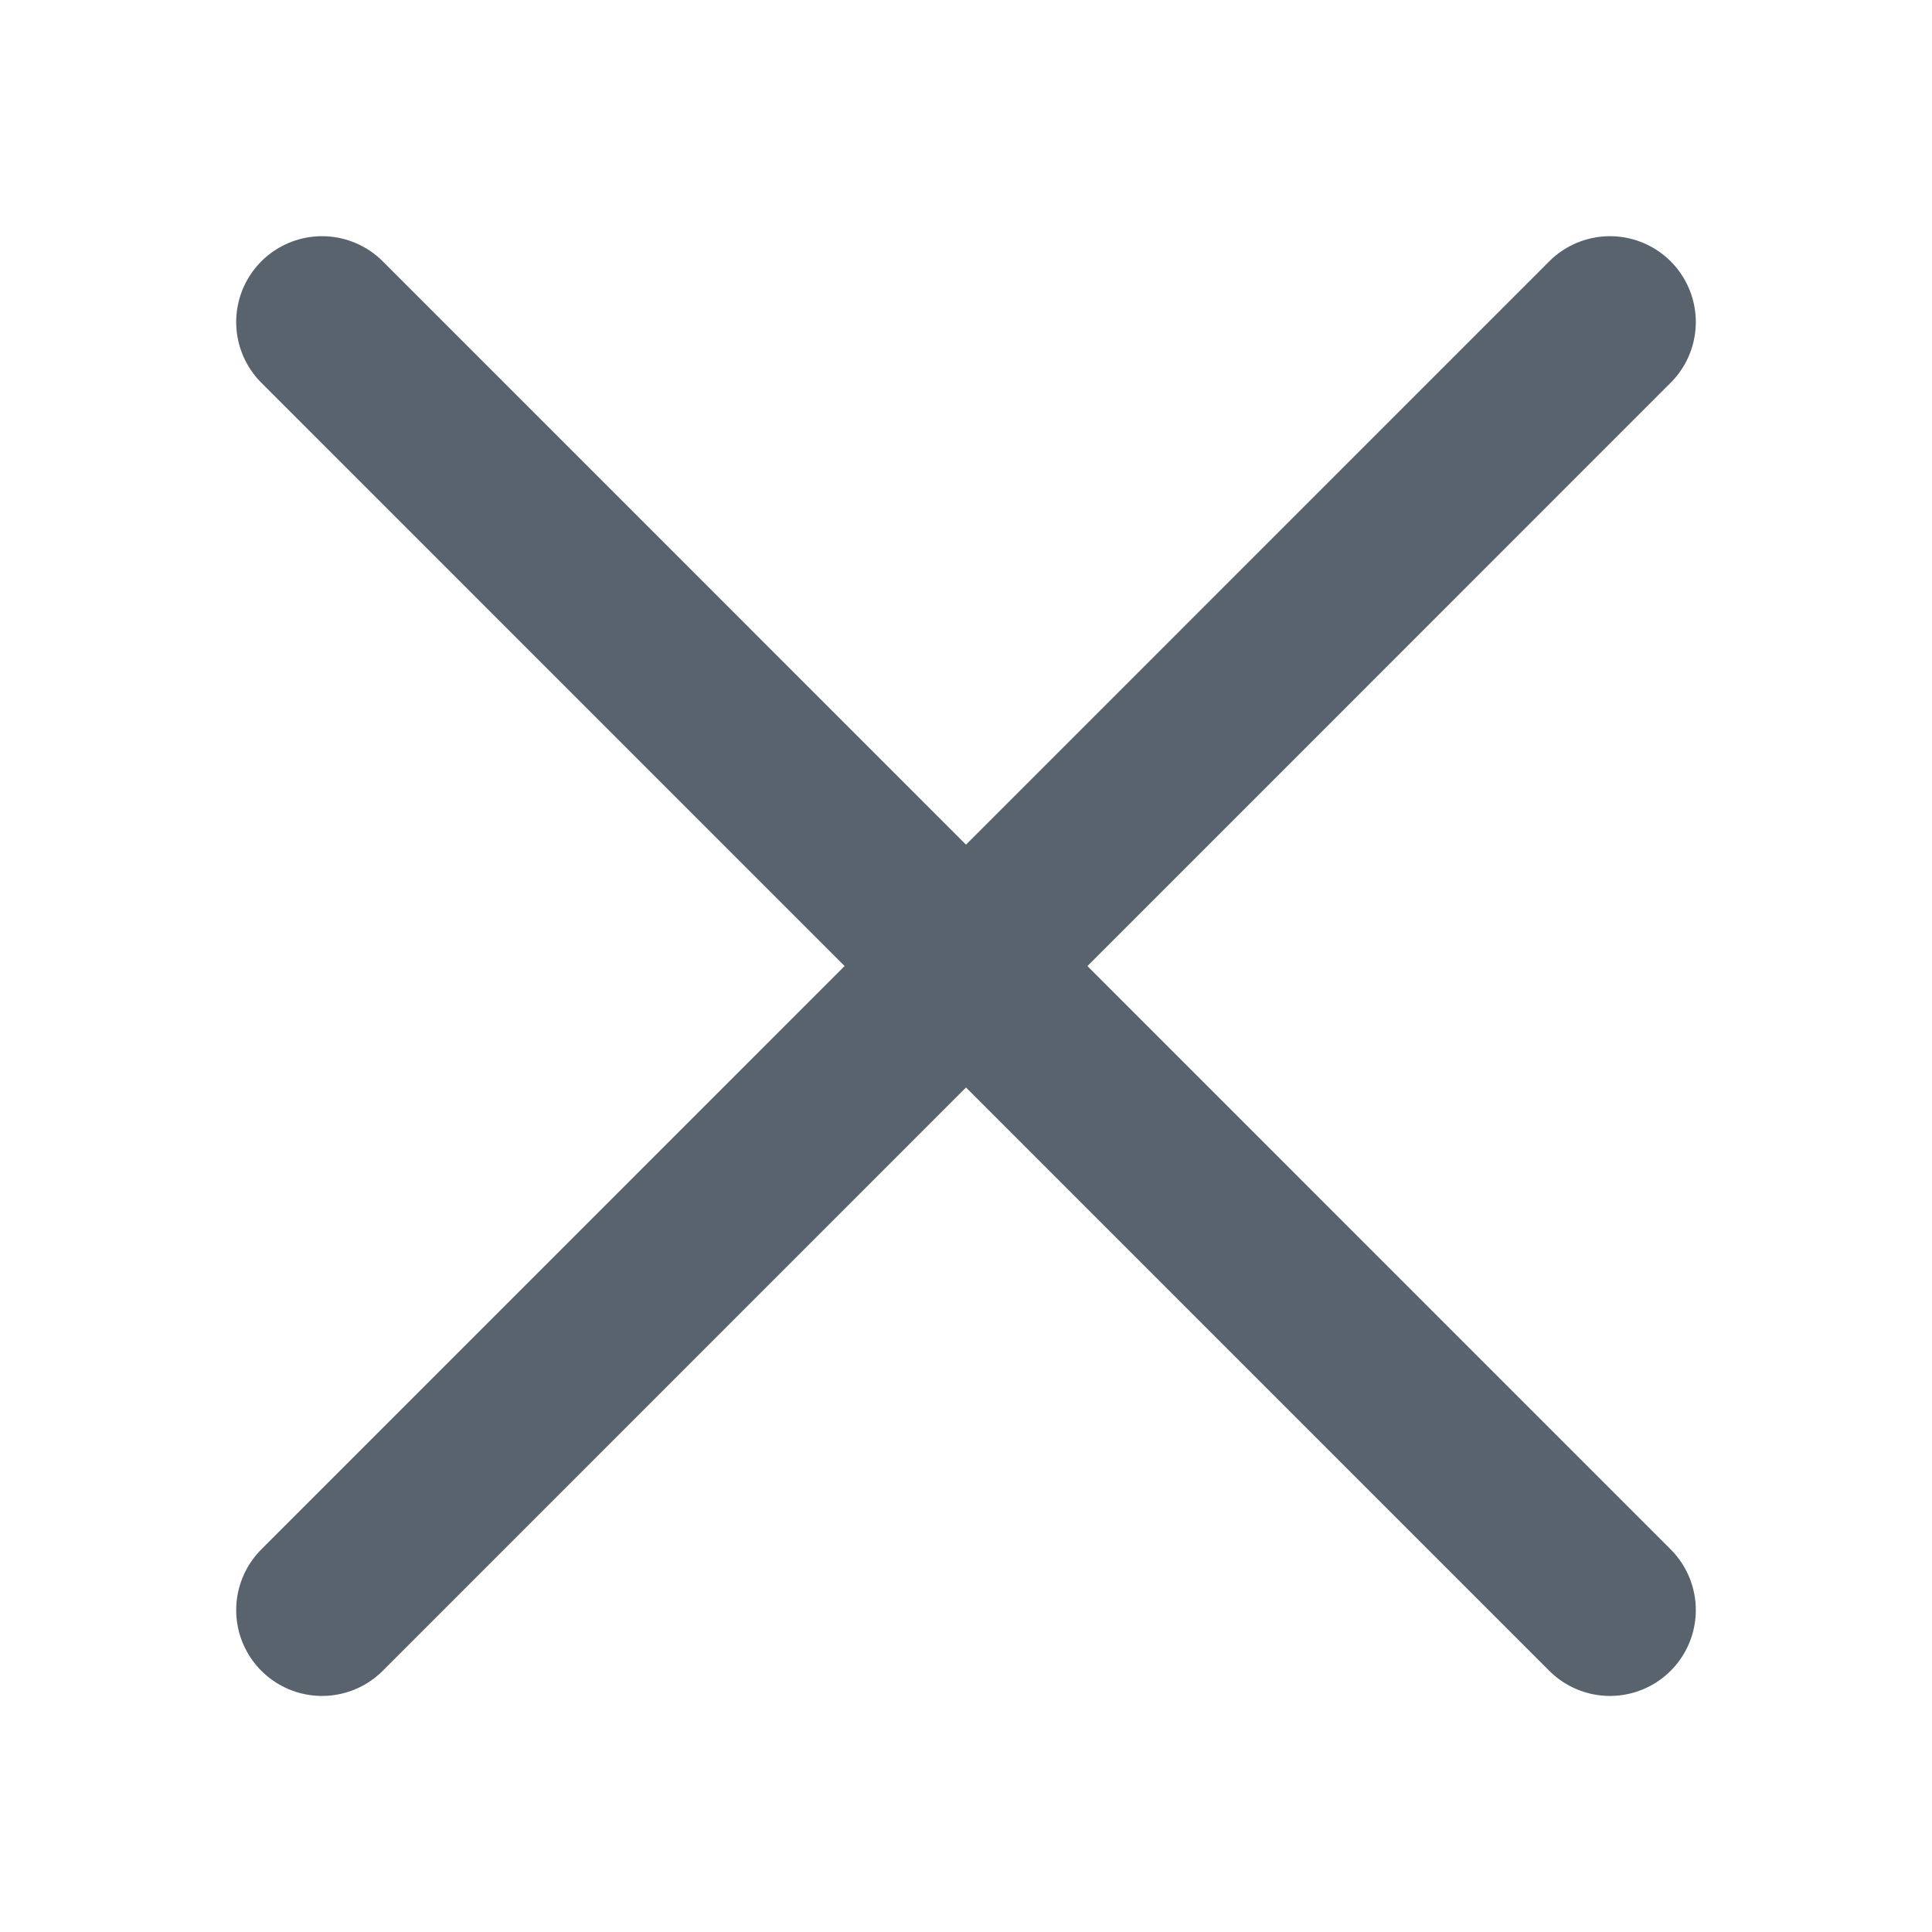
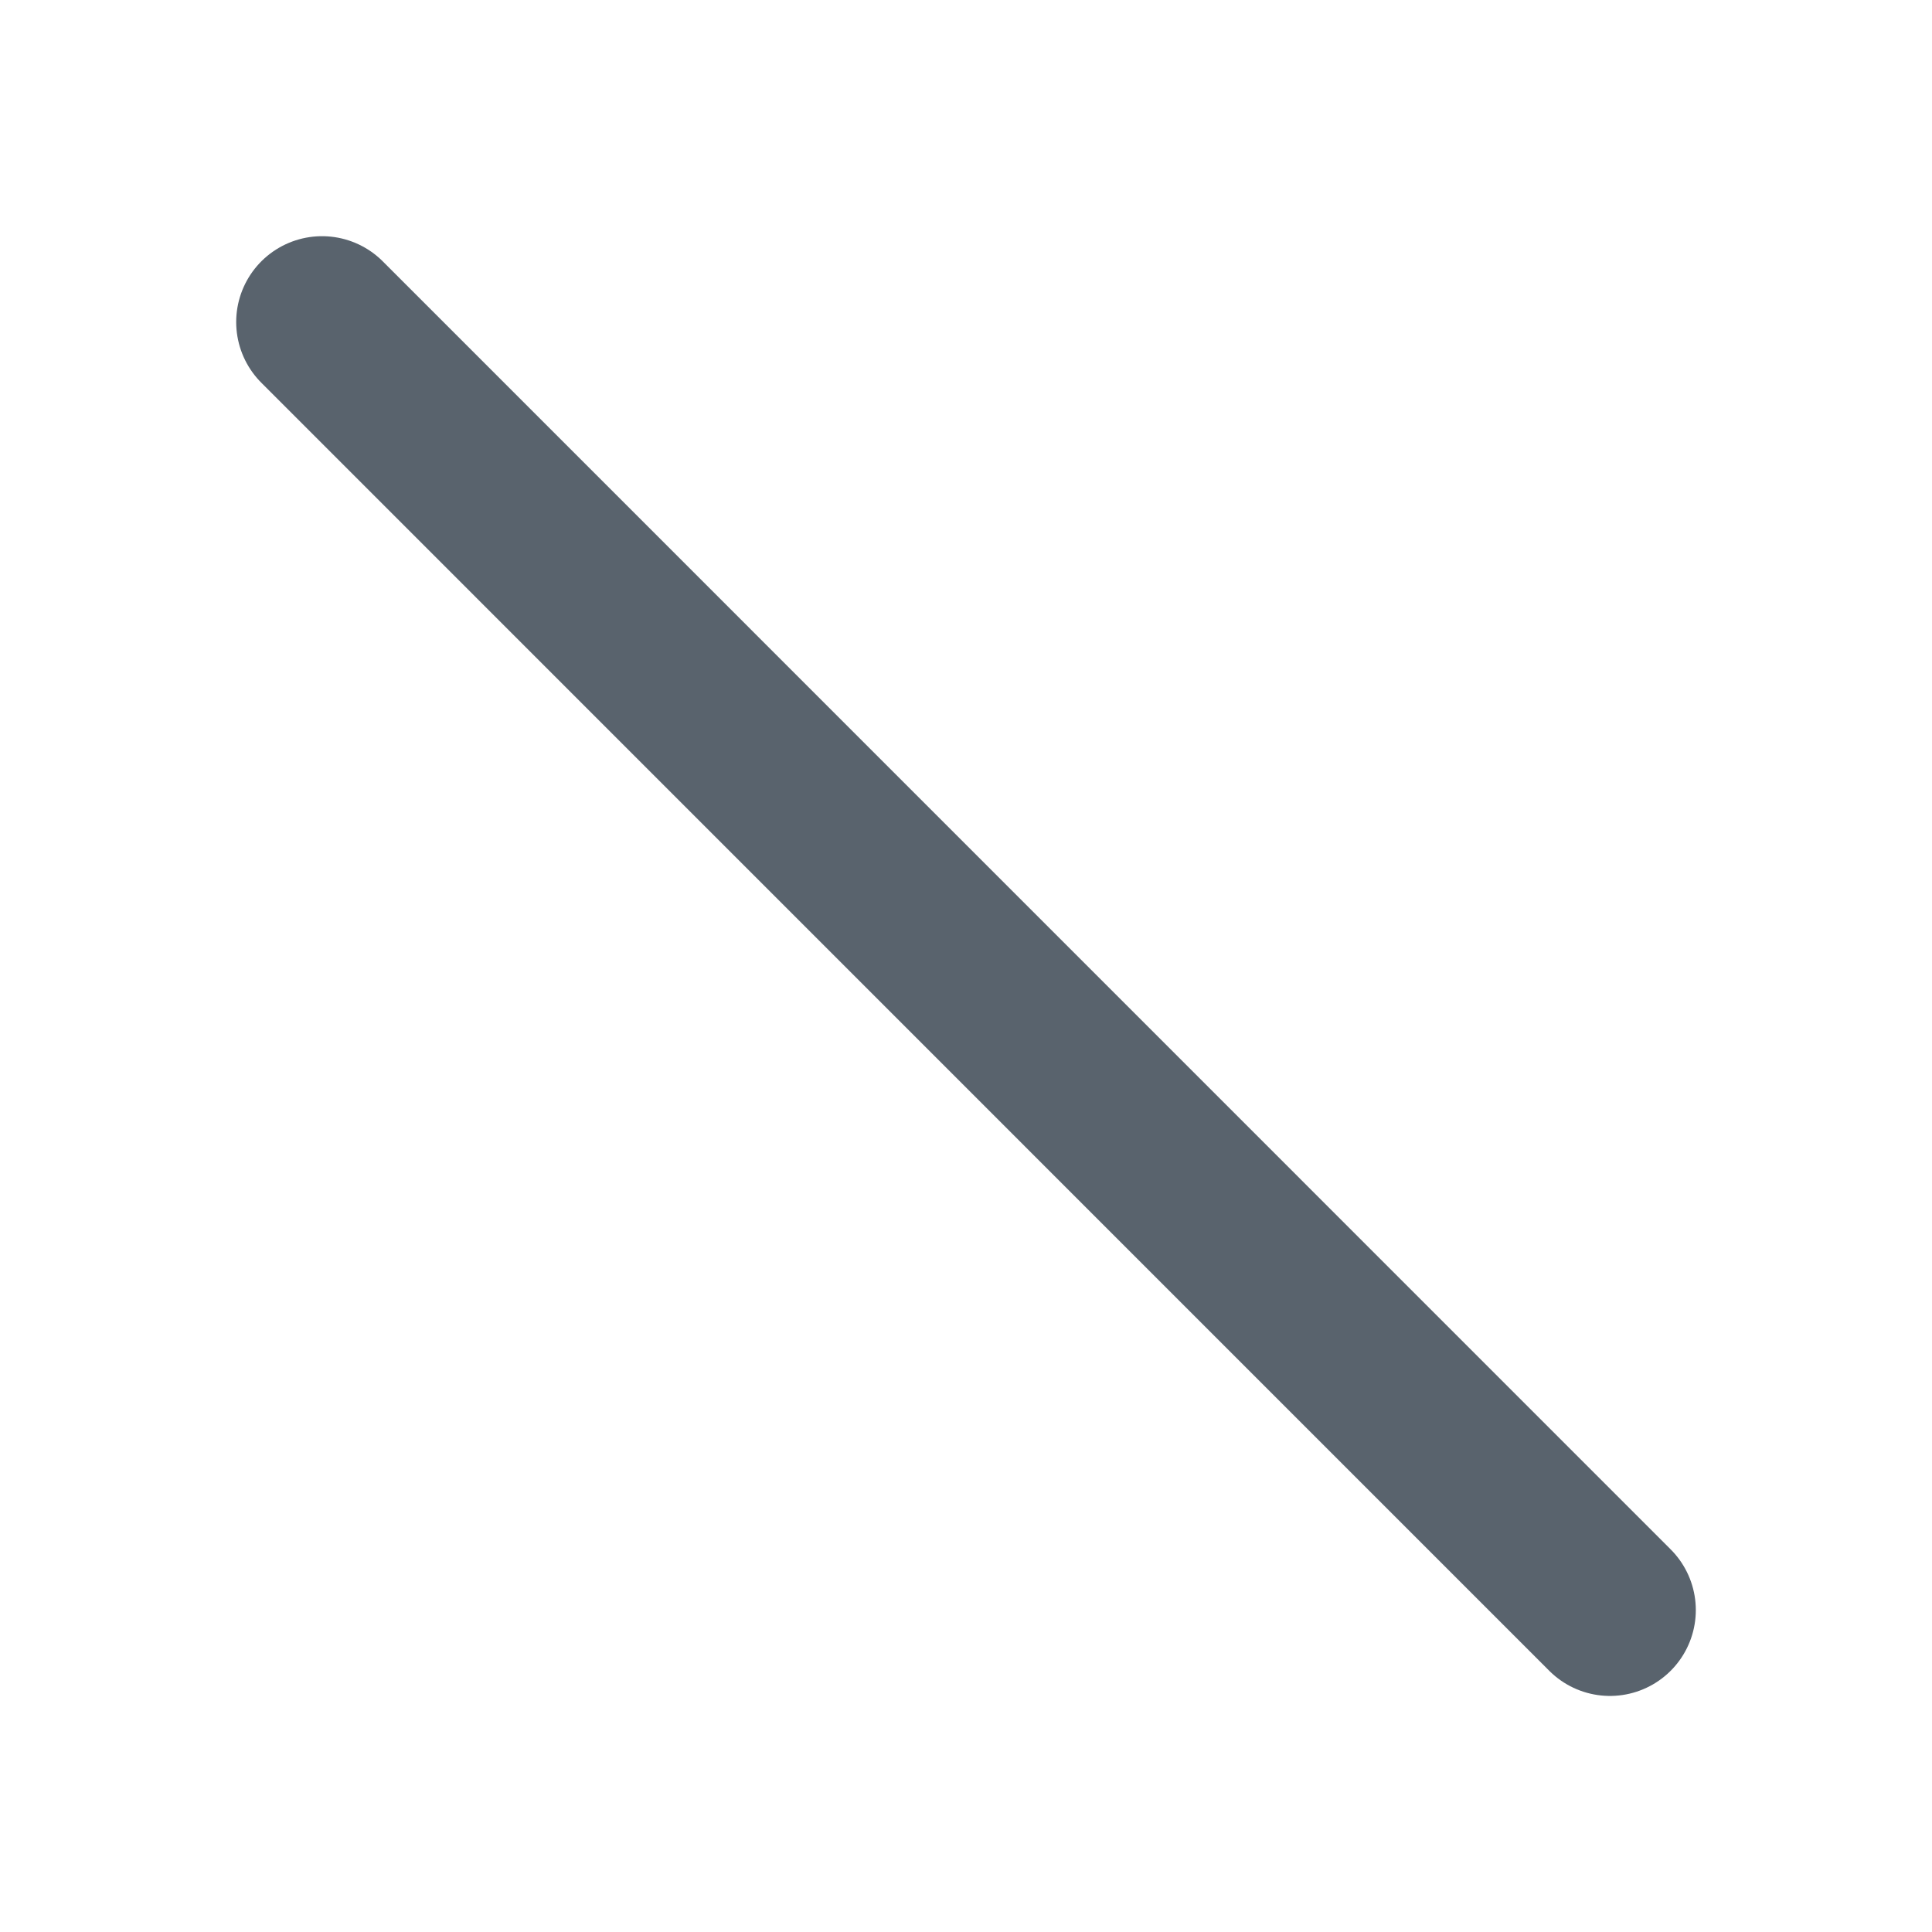
<svg xmlns="http://www.w3.org/2000/svg" width="16" height="16" viewBox="0 0 16 16" fill="none">
  <g id="curves">
    <path id="Line" d="M13.333 13.334L2.667 2.667" stroke="#59636D" stroke-width="1.422" stroke-linecap="round" />
-     <path id="Line_2" d="M2.667 13.334L13.333 2.667" stroke="#59636D" stroke-width="1.422" stroke-linecap="round" />
  </g>
</svg>